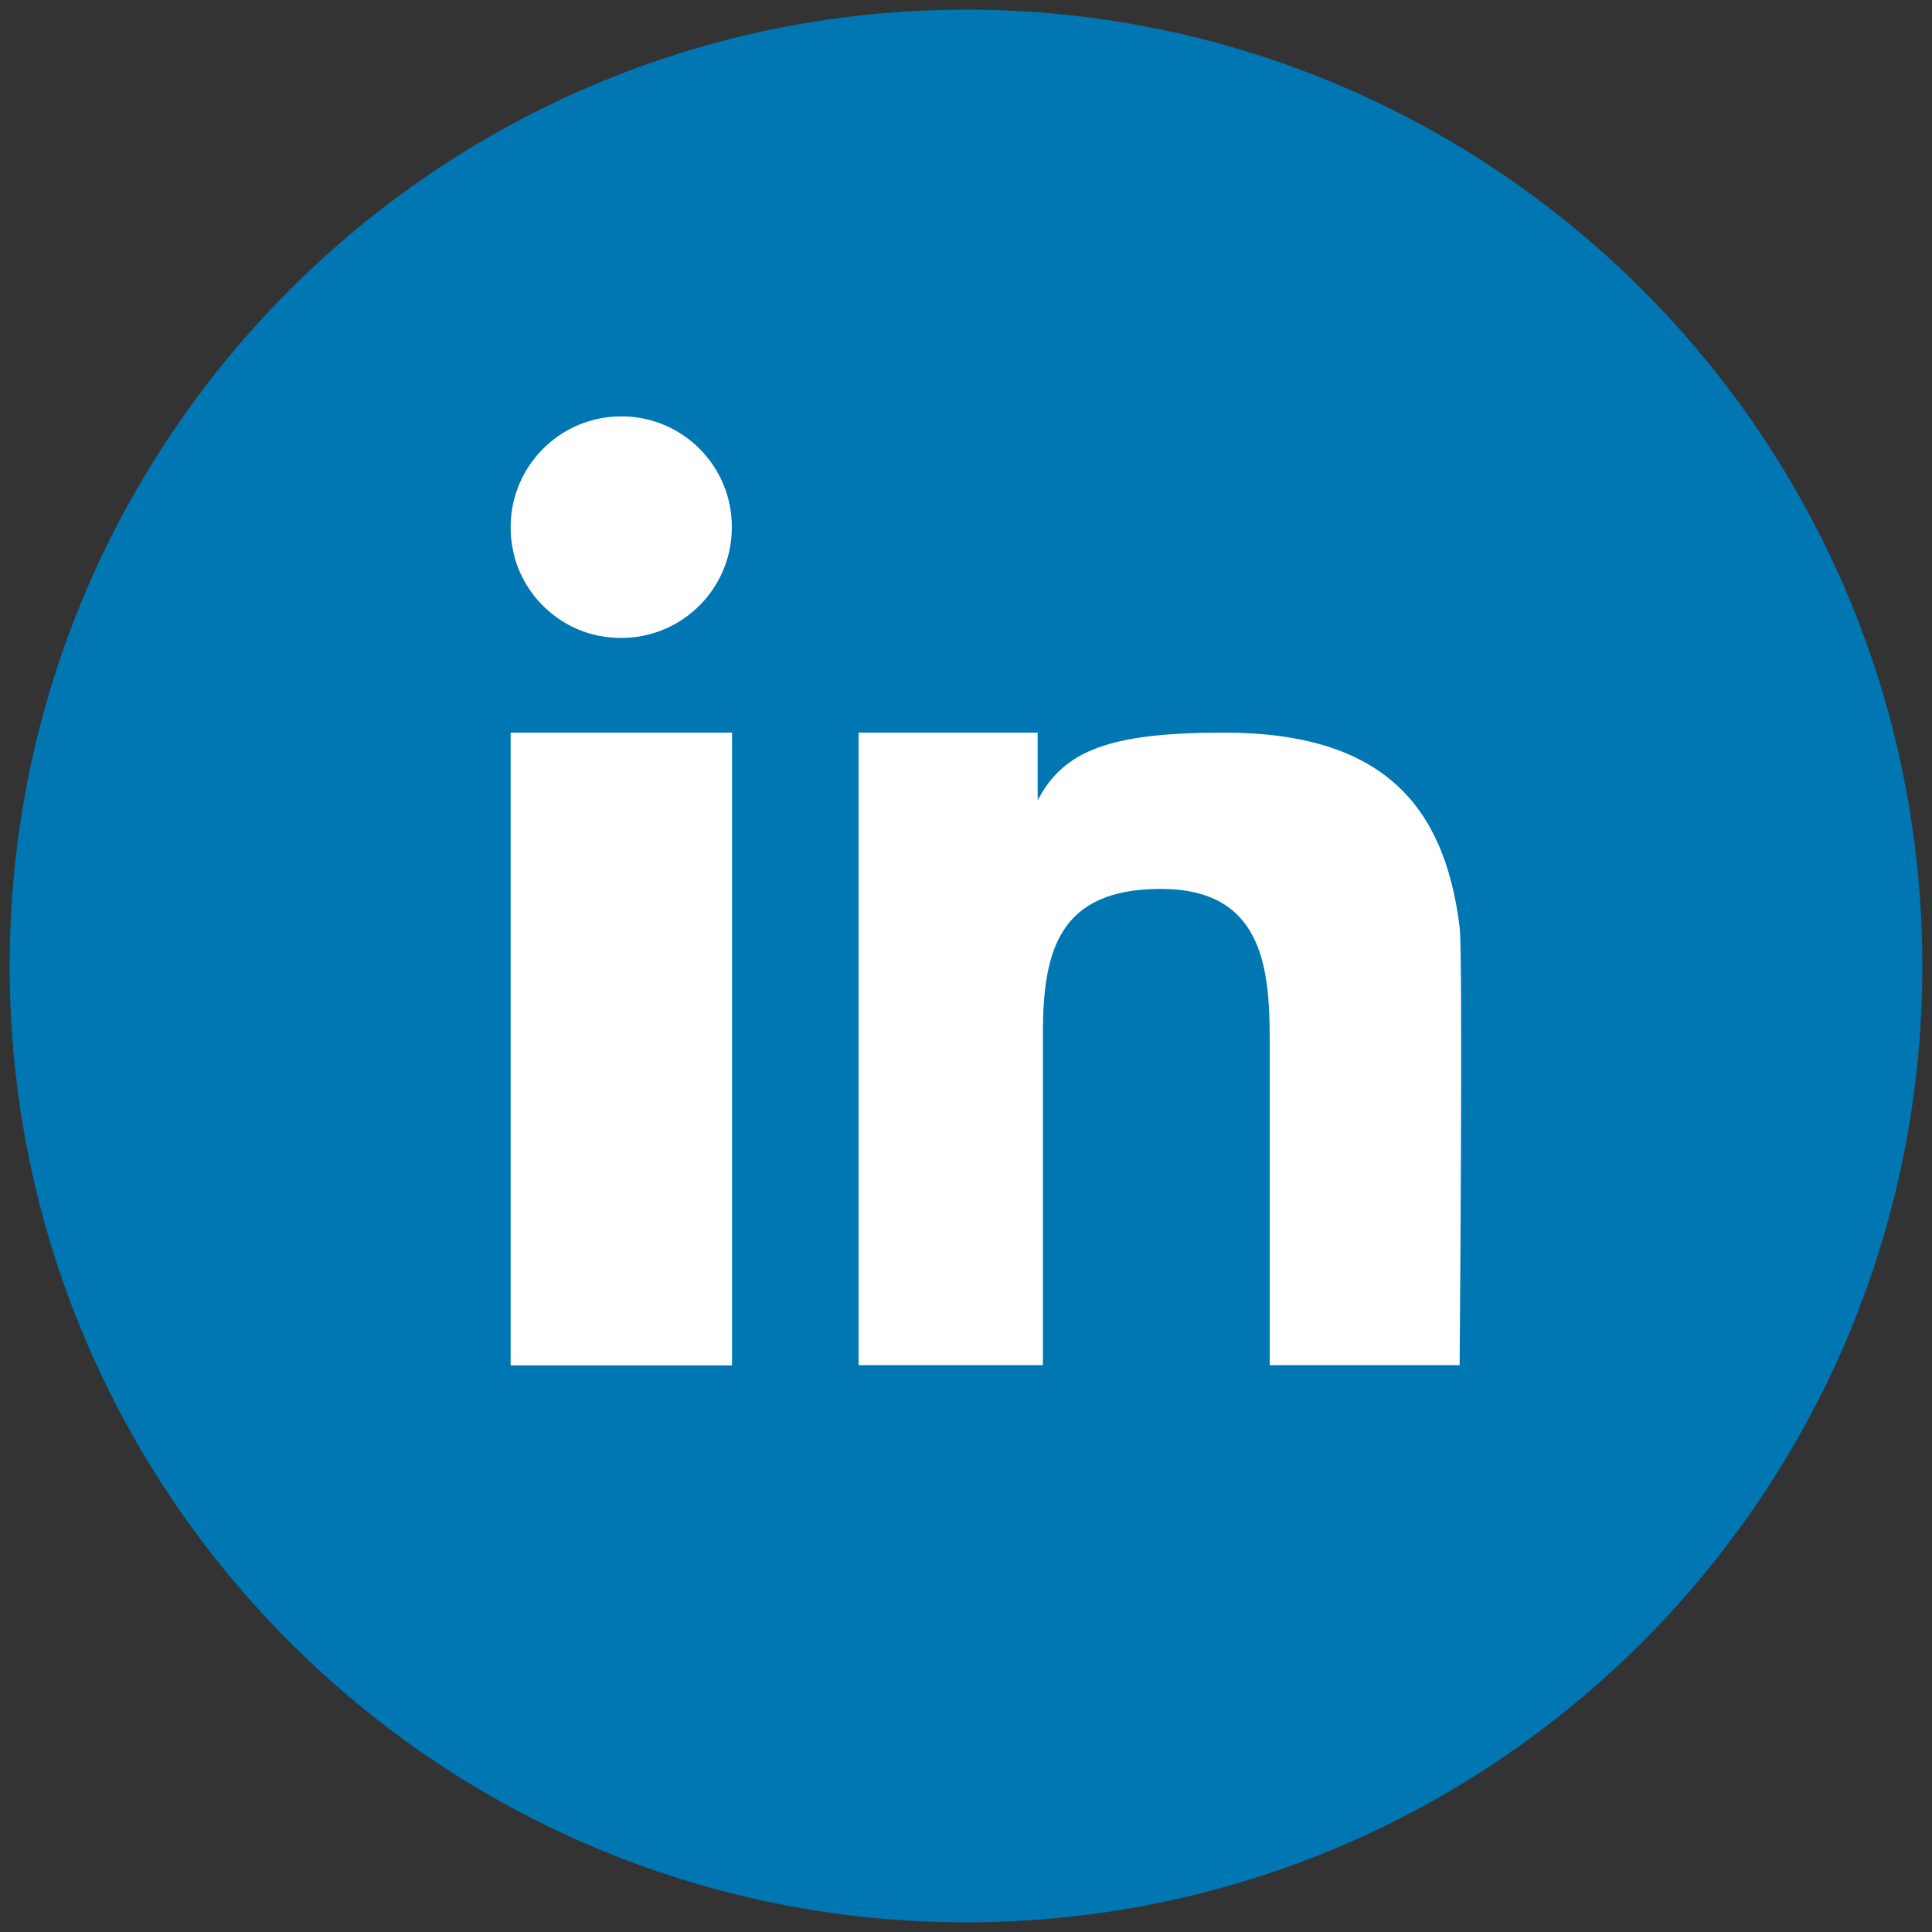
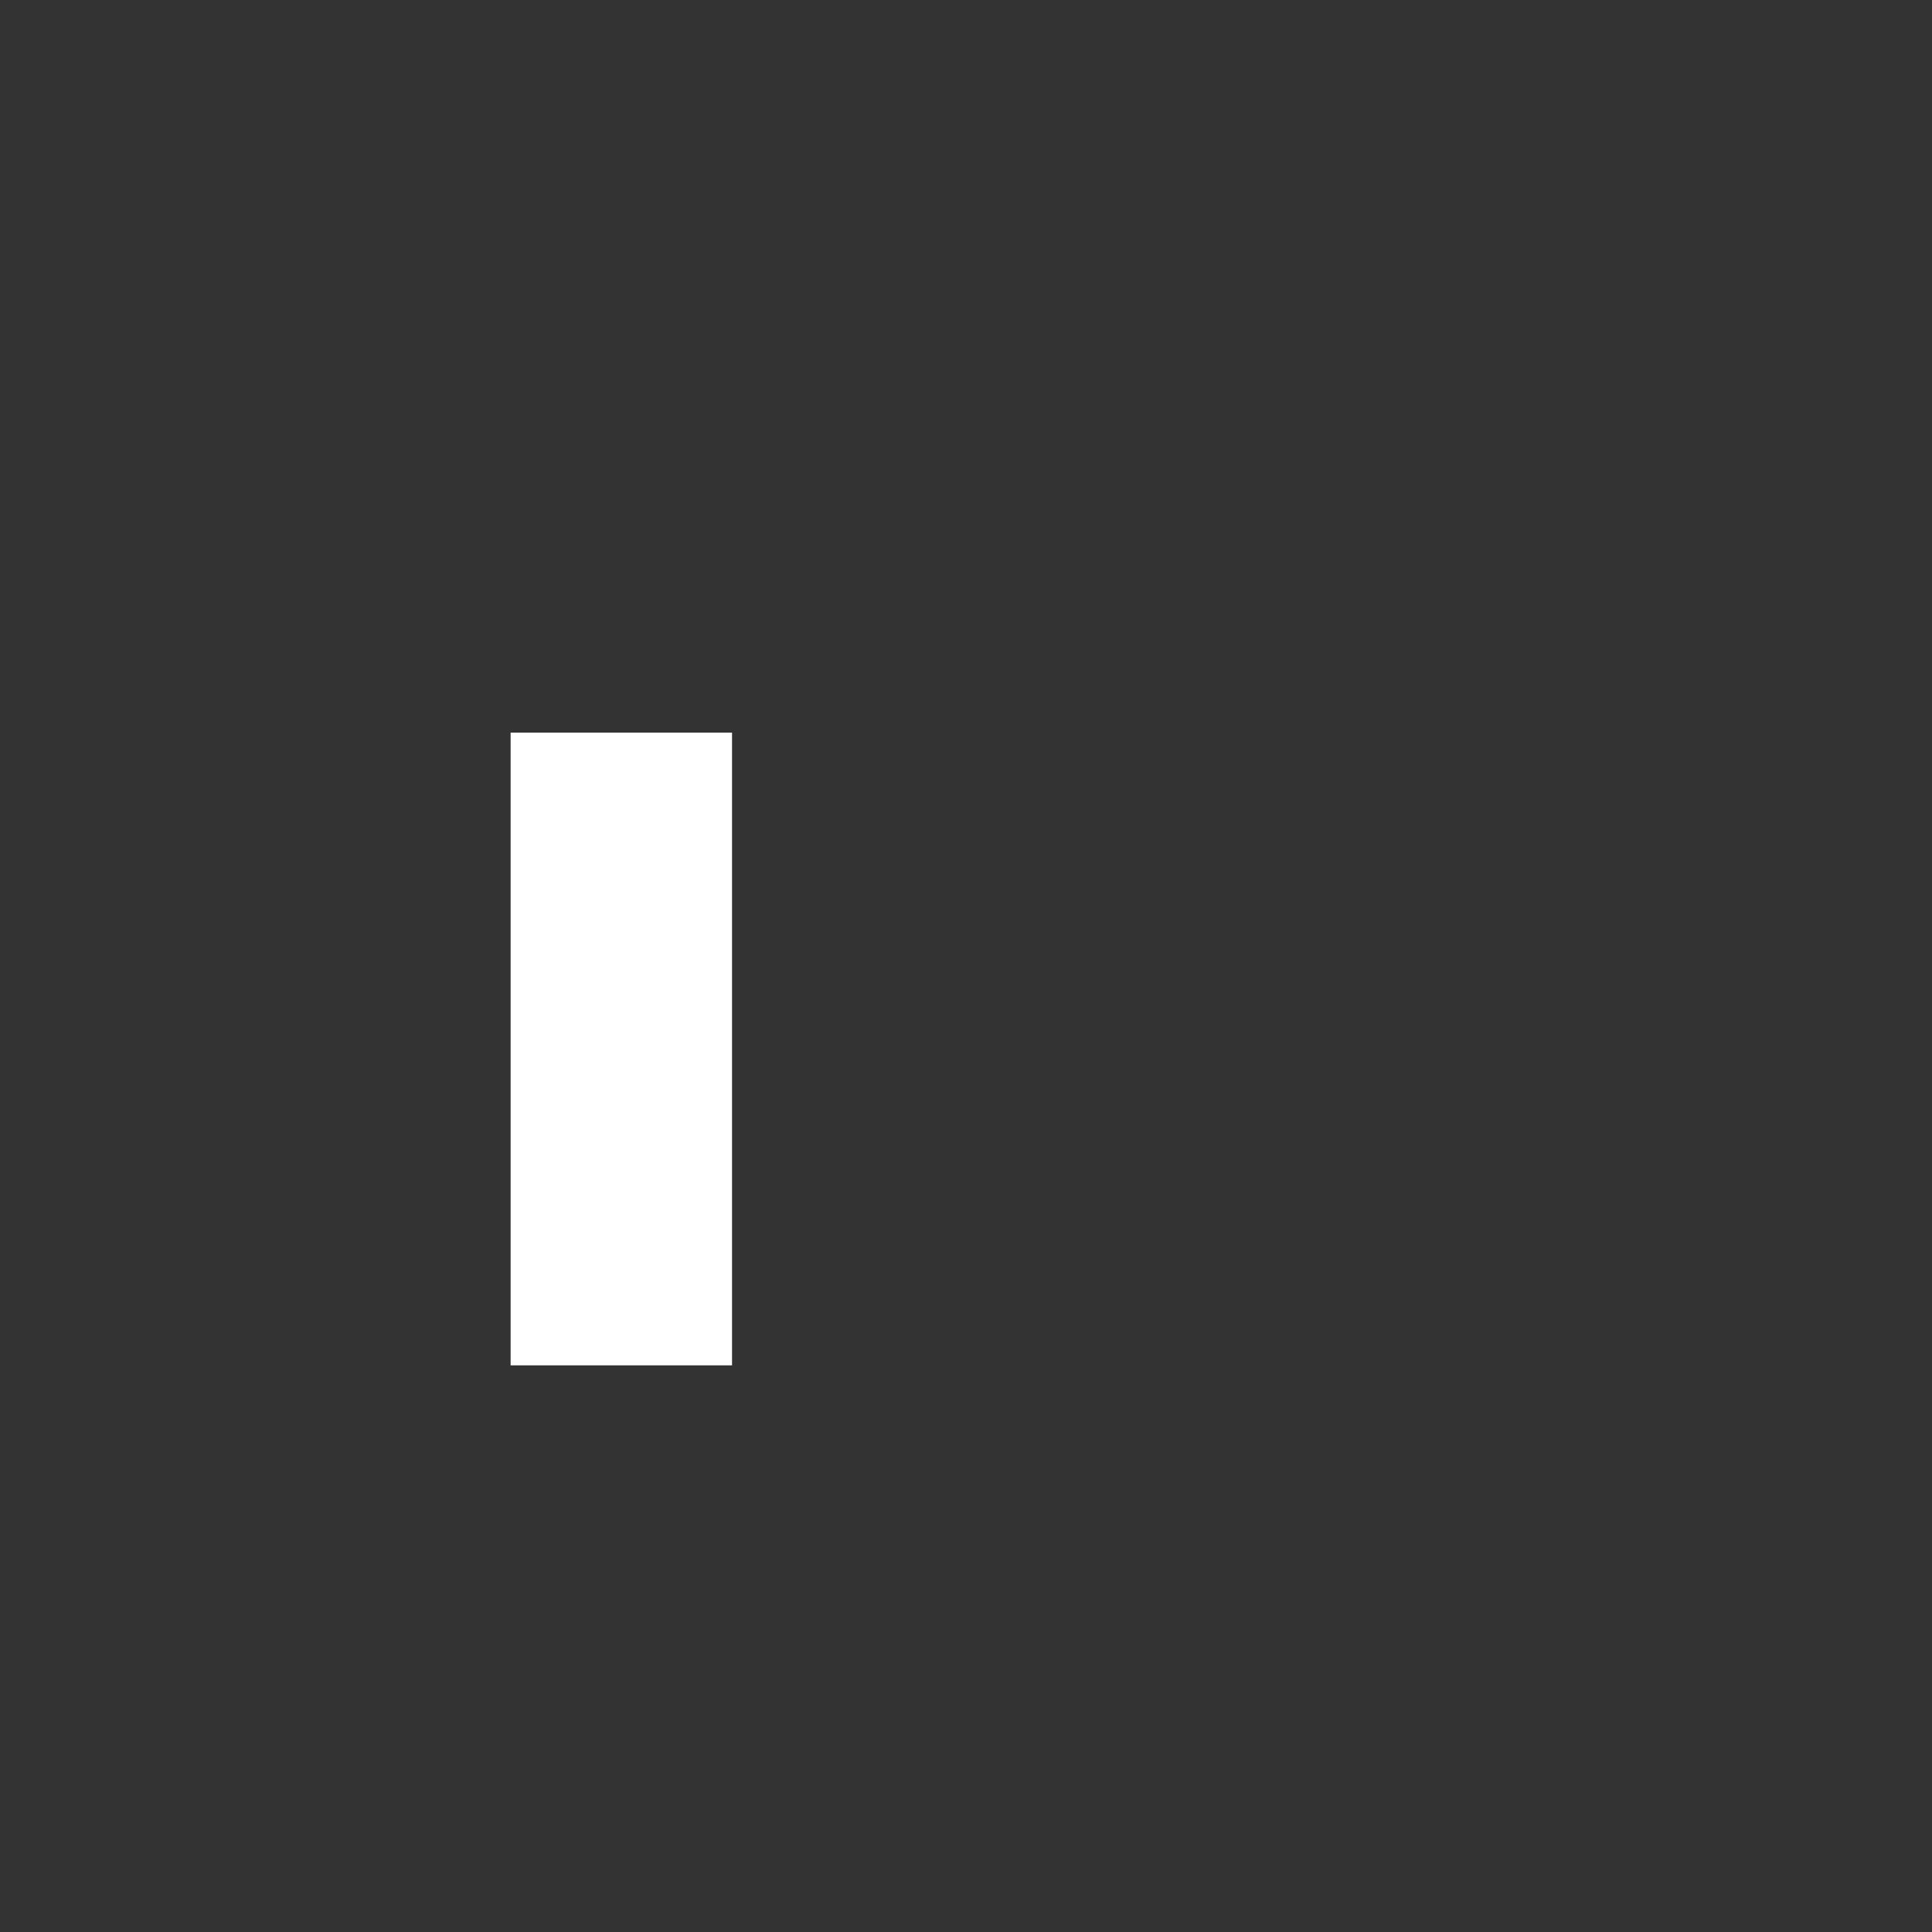
<svg xmlns="http://www.w3.org/2000/svg" version="1.1" id="Layer_1" x="0px" y="0px" viewBox="0 0 100 100" enable-background="new 0 0 100 100" xml:space="preserve">
  <rect x="0" y="0" width="100" height="100" fill="#333333" stroke="none" />
  <g>
    <g>
-       <path fill="#0076B2" d="M99.5,50c0-27.34-22.16-49.5-49.49-49.5C22.66,0.5,0.5,22.66,0.5,50c0,27.33,22.16,49.5,49.51,49.5    C77.34,99.5,99.5,77.33,99.5,50" />
      <rect x="26.43" y="37.92" fill="#FFFFFF" width="11.46" height="32.75" />
-       <path fill="#FFFFFF" d="M32.16,21.55c-3.59,0-6.4,3.3-5.59,7.02c0.47,2.16,2.23,3.89,4.39,4.33c3.69,0.74,6.92-2.05,6.92-5.61    C37.89,24.12,35.33,21.55,32.16,21.55" />
-       <path fill="#FFFFFF" d="M75.55,47.98c-0.77-6.18-3.86-10.06-12.2-10.06c-5.92,0-8.28,0.92-9.64,3.5v-3.5h-9.27v32.74h9.54V53.52    c0-4.28,0.81-7.51,6.1-7.51c5.22,0,5.64,3.97,5.64,7.79v16.86h9.83C75.55,70.66,75.73,49.42,75.55,47.98" />
    </g>
  </g>
</svg>